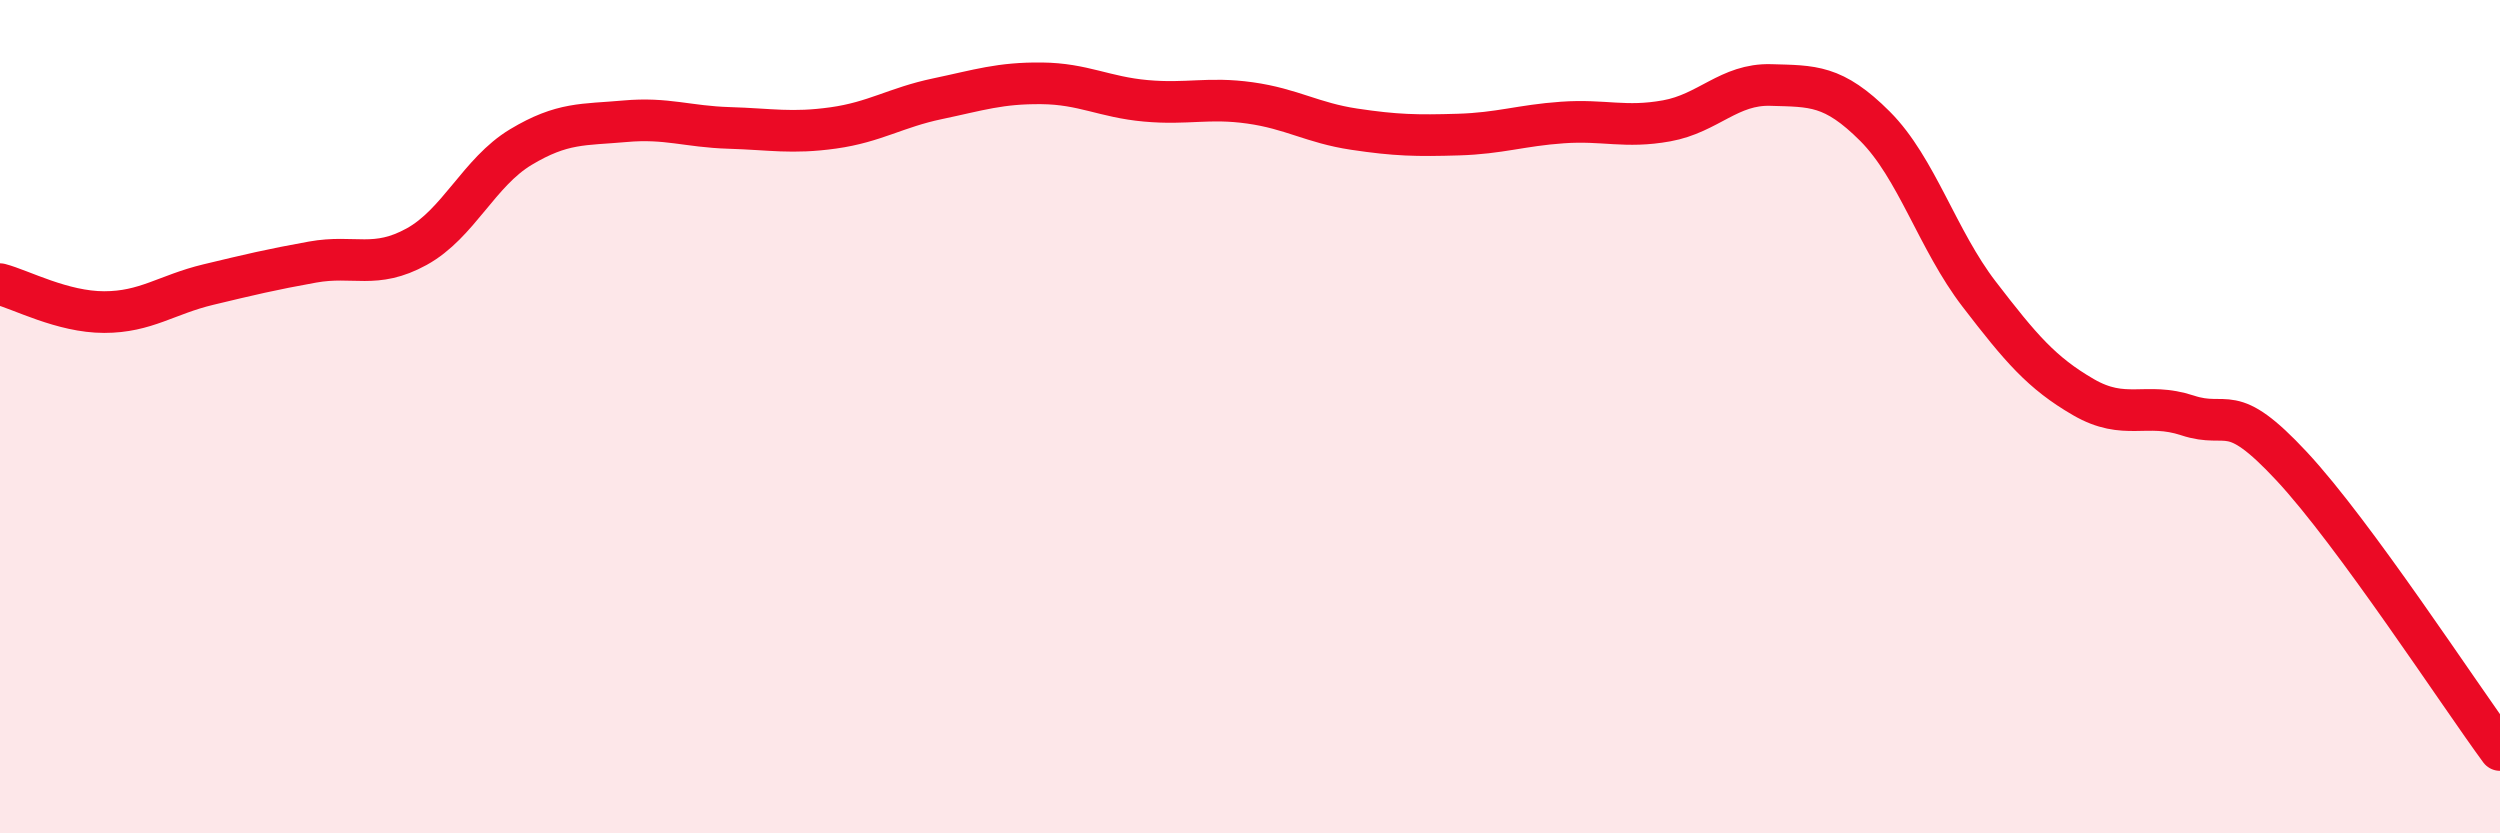
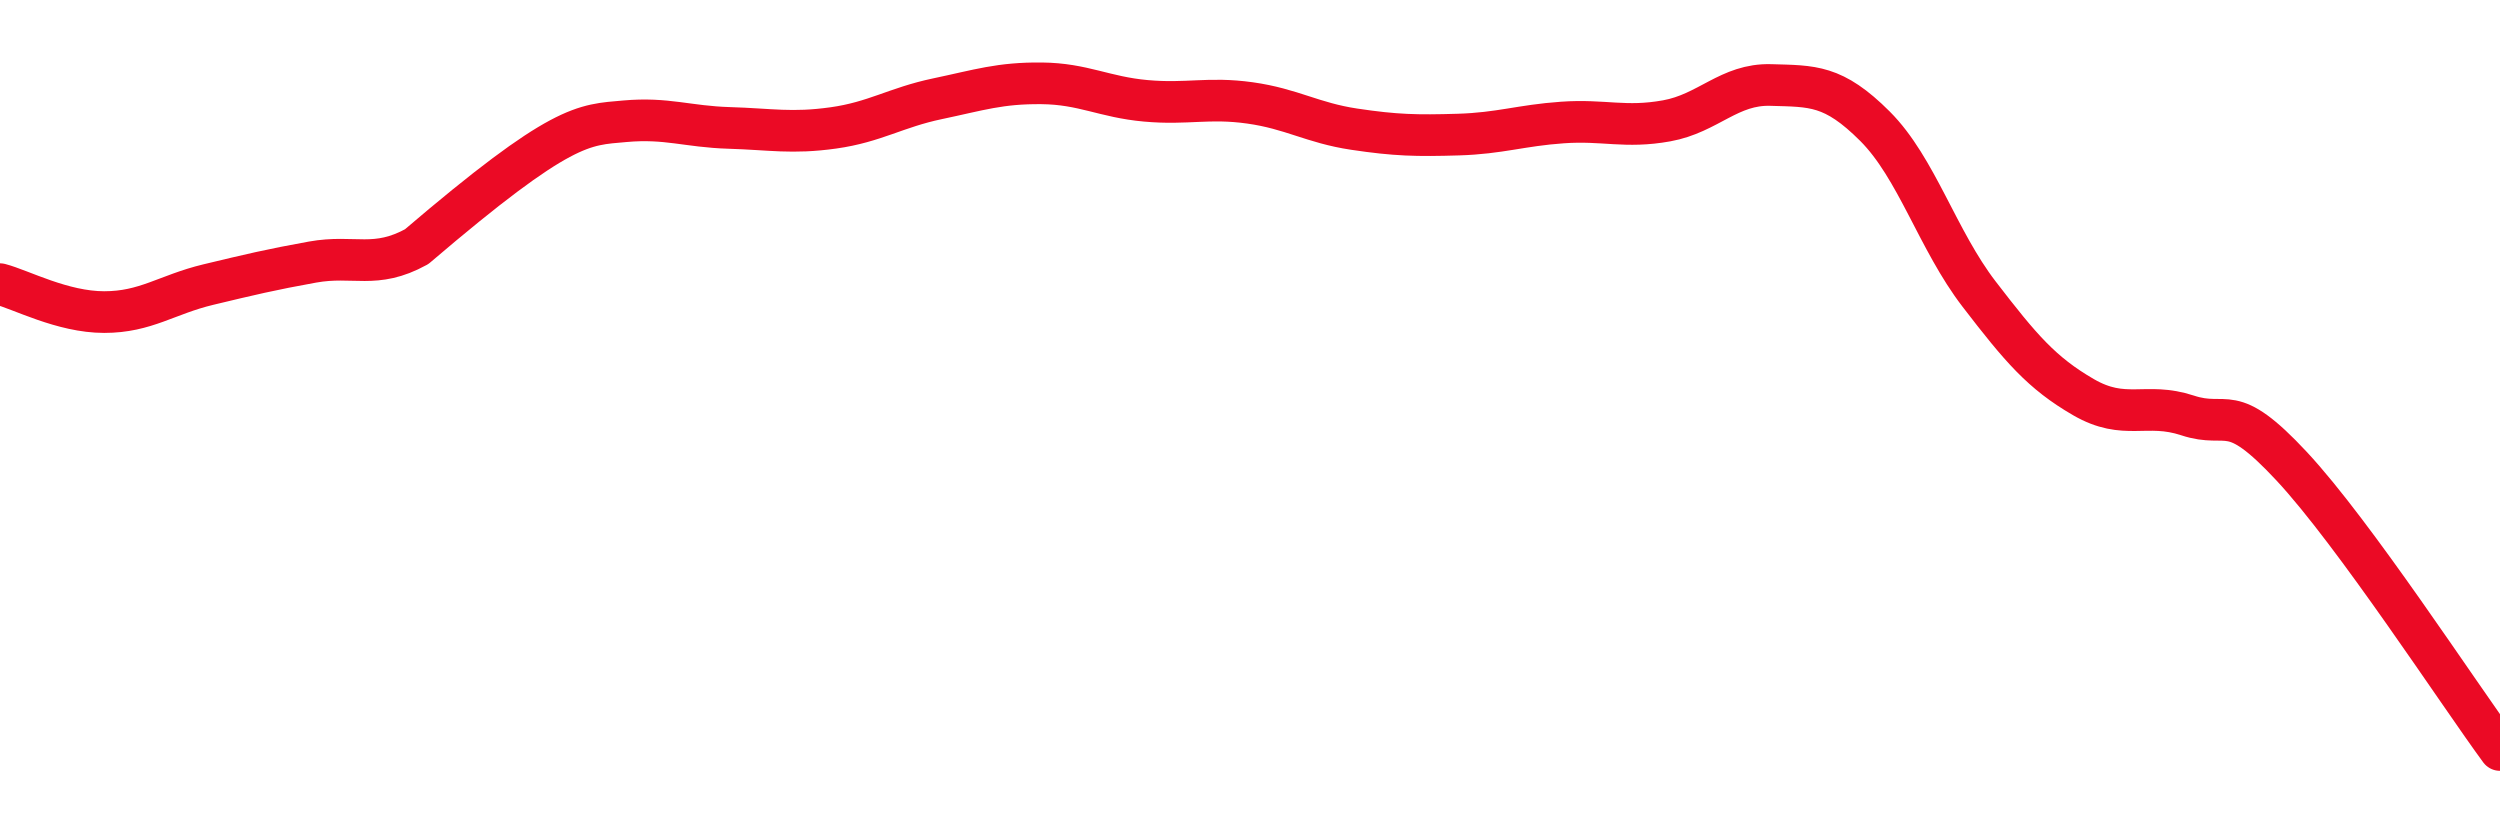
<svg xmlns="http://www.w3.org/2000/svg" width="60" height="20" viewBox="0 0 60 20">
-   <path d="M 0,6.82 C 0.5,6.95 1.5,7.49 2.5,7.49 C 3.5,7.49 4,7.07 5,6.83 C 6,6.59 6.5,6.47 7.5,6.29 C 8.5,6.11 9,6.47 10,5.92 C 11,5.37 11.5,4.13 12.5,3.53 C 13.5,2.93 14,3 15,2.91 C 16,2.82 16.5,3.04 17.5,3.07 C 18.5,3.1 19,3.21 20,3.07 C 21,2.93 21.5,2.58 22.5,2.37 C 23.5,2.16 24,1.99 25,2 C 26,2.01 26.5,2.33 27.5,2.42 C 28.5,2.51 29,2.33 30,2.47 C 31,2.61 31.5,2.95 32.5,3.1 C 33.5,3.25 34,3.26 35,3.23 C 36,3.2 36.5,3.01 37.5,2.94 C 38.5,2.87 39,3.08 40,2.9 C 41,2.72 41.5,2.01 42.5,2.04 C 43.5,2.07 44,2.03 45,3.03 C 46,4.03 46.5,5.76 47.5,7.06 C 48.5,8.36 49,8.95 50,9.53 C 51,10.11 51.5,9.64 52.5,9.97 C 53.5,10.3 53.5,9.58 55,11.19 C 56.5,12.8 59,16.64 60,18L60 20L0 20Z" fill="#EB0A25" opacity="0.1" stroke-linecap="round" stroke-linejoin="round" />
-   <path d="M 0,6.82 C 0.5,6.95 1.5,7.49 2.5,7.49 C 3.5,7.49 4,7.07 5,6.83 C 6,6.59 6.5,6.47 7.5,6.29 C 8.5,6.11 9,6.47 10,5.92 C 11,5.37 11.5,4.13 12.5,3.53 C 13.5,2.93 14,3 15,2.91 C 16,2.82 16.5,3.04 17.5,3.07 C 18.5,3.1 19,3.21 20,3.07 C 21,2.93 21.5,2.58 22.5,2.37 C 23.5,2.16 24,1.99 25,2 C 26,2.01 26.5,2.33 27.5,2.42 C 28.5,2.51 29,2.33 30,2.47 C 31,2.61 31.5,2.95 32.5,3.1 C 33.5,3.25 34,3.26 35,3.23 C 36,3.2 36.5,3.01 37.5,2.94 C 38.5,2.87 39,3.08 40,2.9 C 41,2.72 41.5,2.01 42.5,2.04 C 43.5,2.07 44,2.03 45,3.03 C 46,4.03 46.5,5.76 47.5,7.06 C 48.5,8.36 49,8.95 50,9.53 C 51,10.11 51.5,9.64 52.5,9.97 C 53.5,10.3 53.5,9.58 55,11.19 C 56.5,12.8 59,16.64 60,18" stroke="#EB0A25" stroke-width="1" fill="none" stroke-linecap="round" stroke-linejoin="round" />
+   <path d="M 0,6.82 C 0.5,6.95 1.5,7.49 2.5,7.49 C 3.5,7.49 4,7.07 5,6.83 C 6,6.59 6.5,6.47 7.5,6.29 C 8.5,6.11 9,6.47 10,5.92 C 13.5,2.93 14,3 15,2.91 C 16,2.82 16.5,3.04 17.5,3.07 C 18.5,3.1 19,3.21 20,3.07 C 21,2.93 21.5,2.58 22.5,2.37 C 23.5,2.16 24,1.99 25,2 C 26,2.01 26.5,2.33 27.5,2.42 C 28.5,2.51 29,2.33 30,2.47 C 31,2.61 31.5,2.95 32.5,3.1 C 33.5,3.25 34,3.26 35,3.23 C 36,3.2 36.5,3.01 37.5,2.94 C 38.5,2.87 39,3.08 40,2.9 C 41,2.72 41.5,2.01 42.5,2.04 C 43.5,2.07 44,2.03 45,3.03 C 46,4.03 46.5,5.76 47.5,7.06 C 48.5,8.36 49,8.95 50,9.53 C 51,10.11 51.5,9.64 52.5,9.97 C 53.5,10.3 53.5,9.58 55,11.19 C 56.5,12.8 59,16.64 60,18" stroke="#EB0A25" stroke-width="1" fill="none" stroke-linecap="round" stroke-linejoin="round" />
</svg>